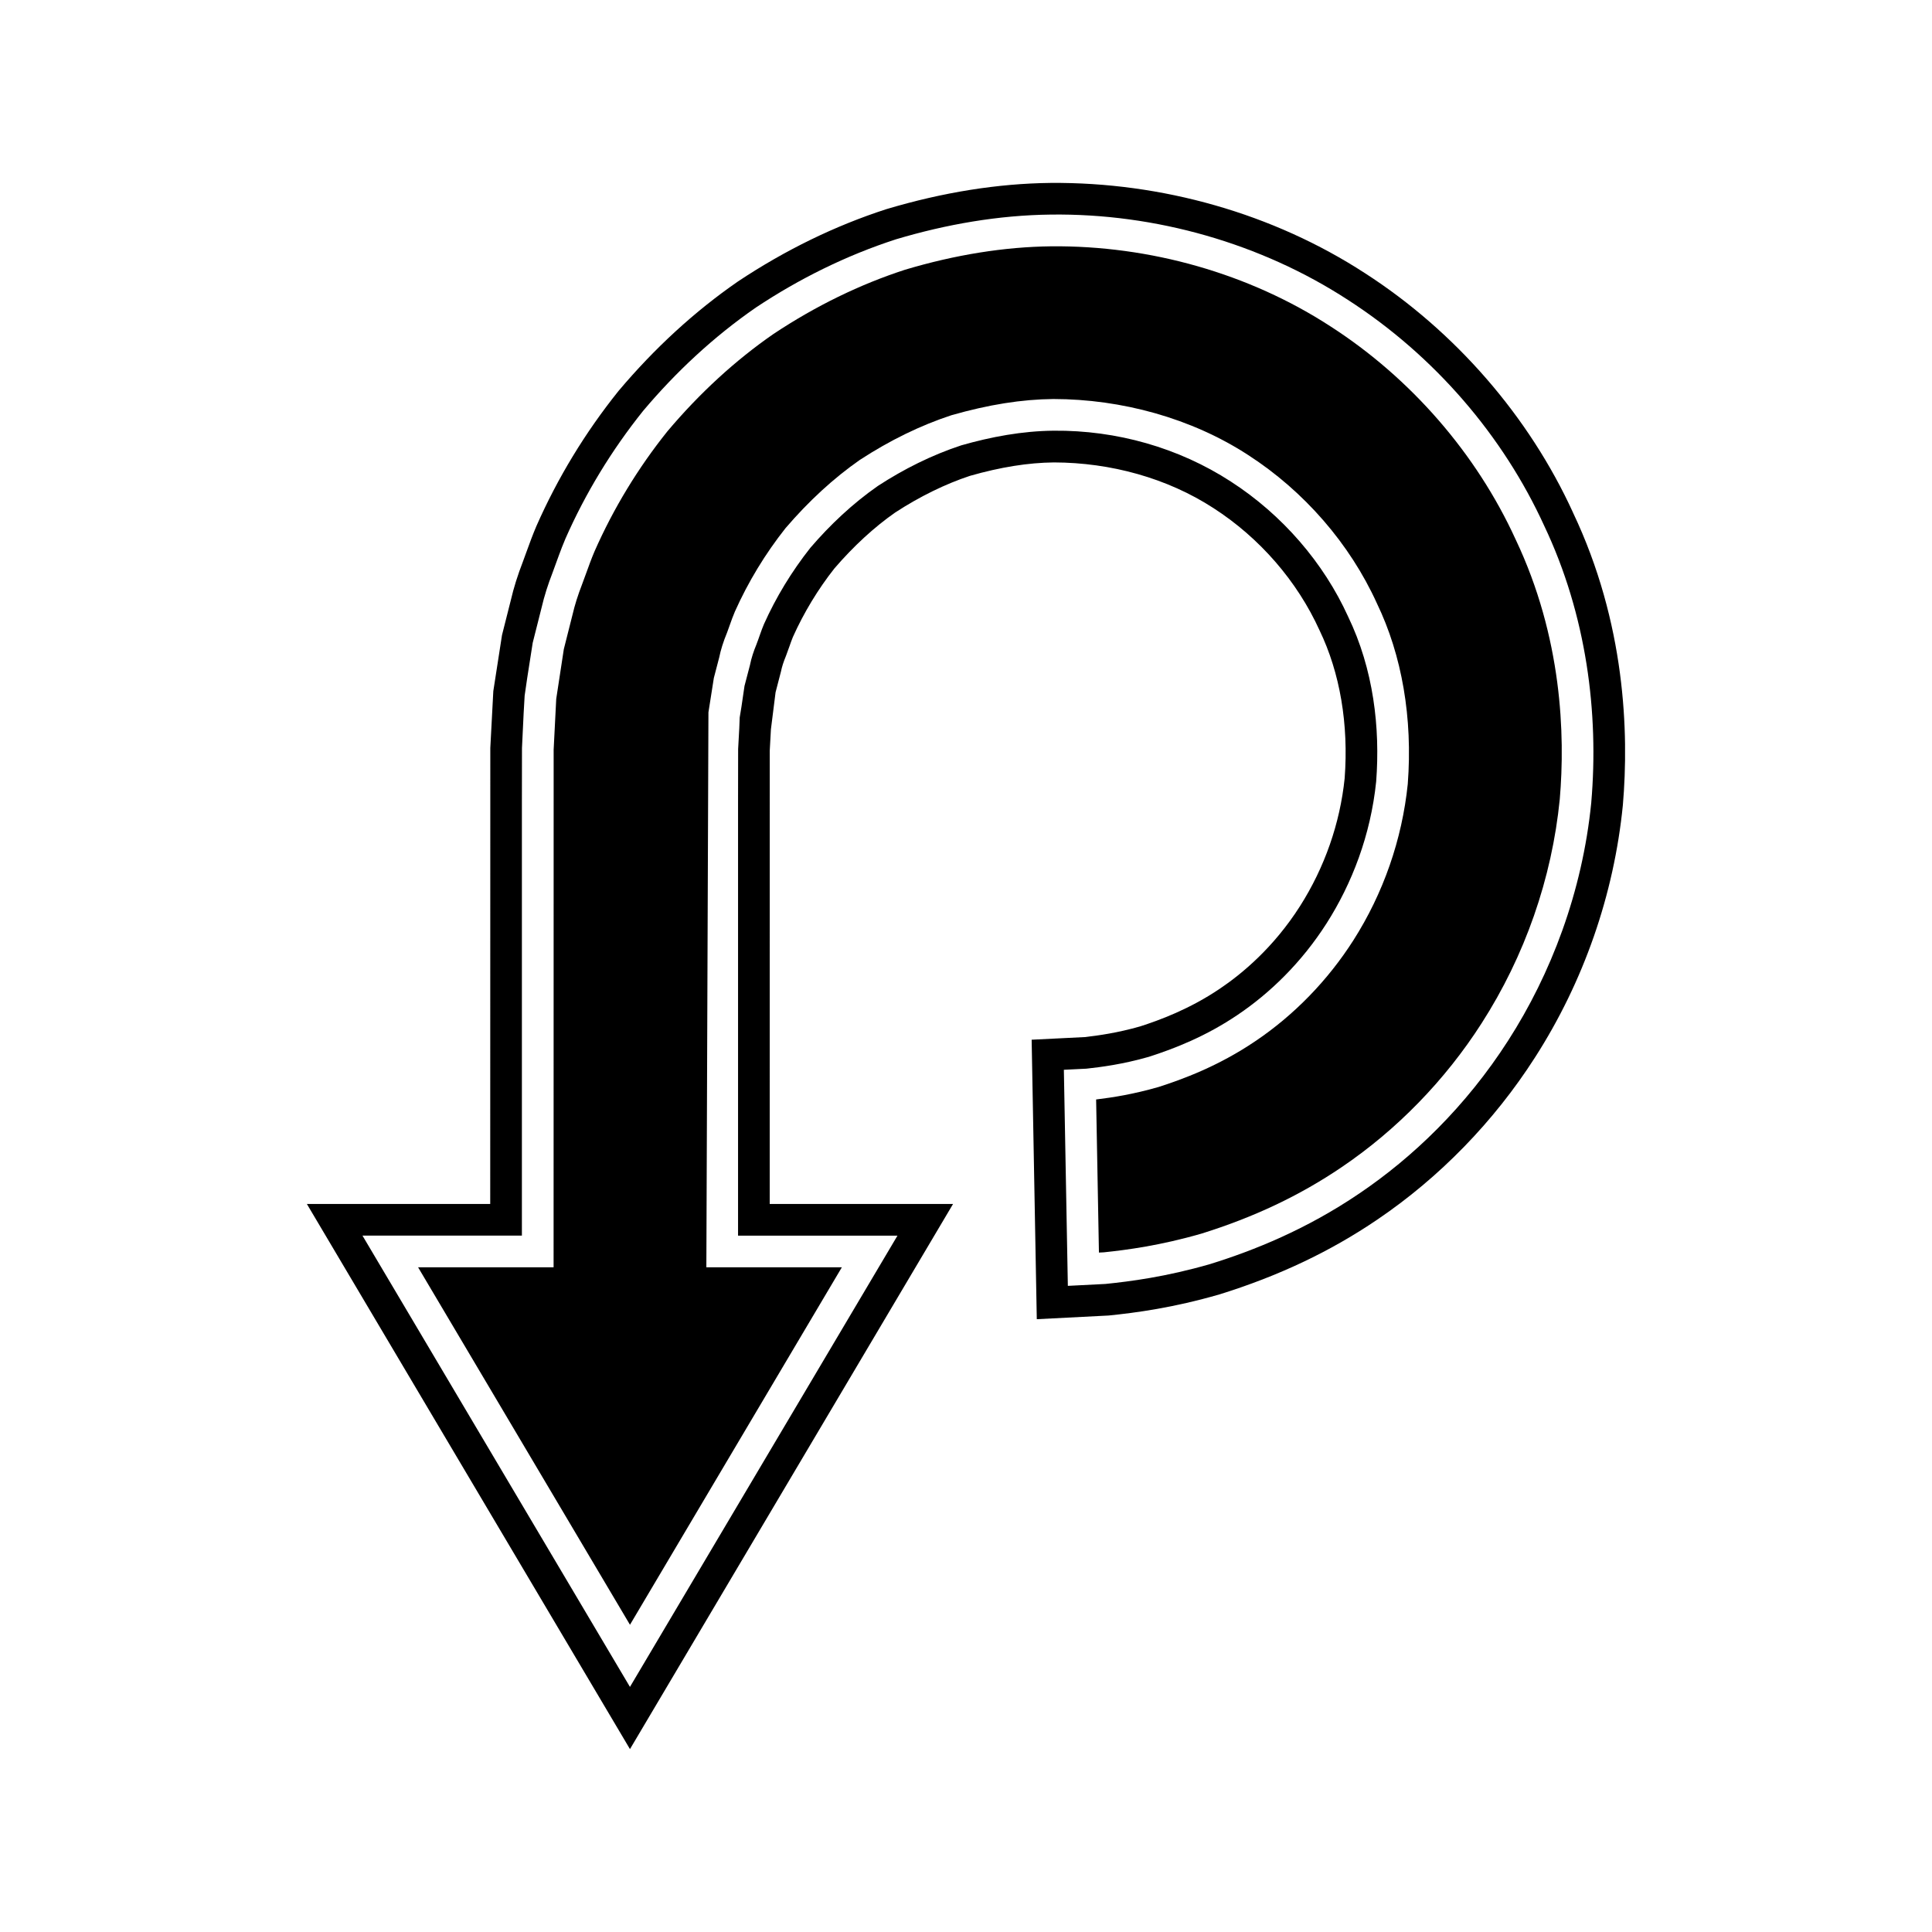
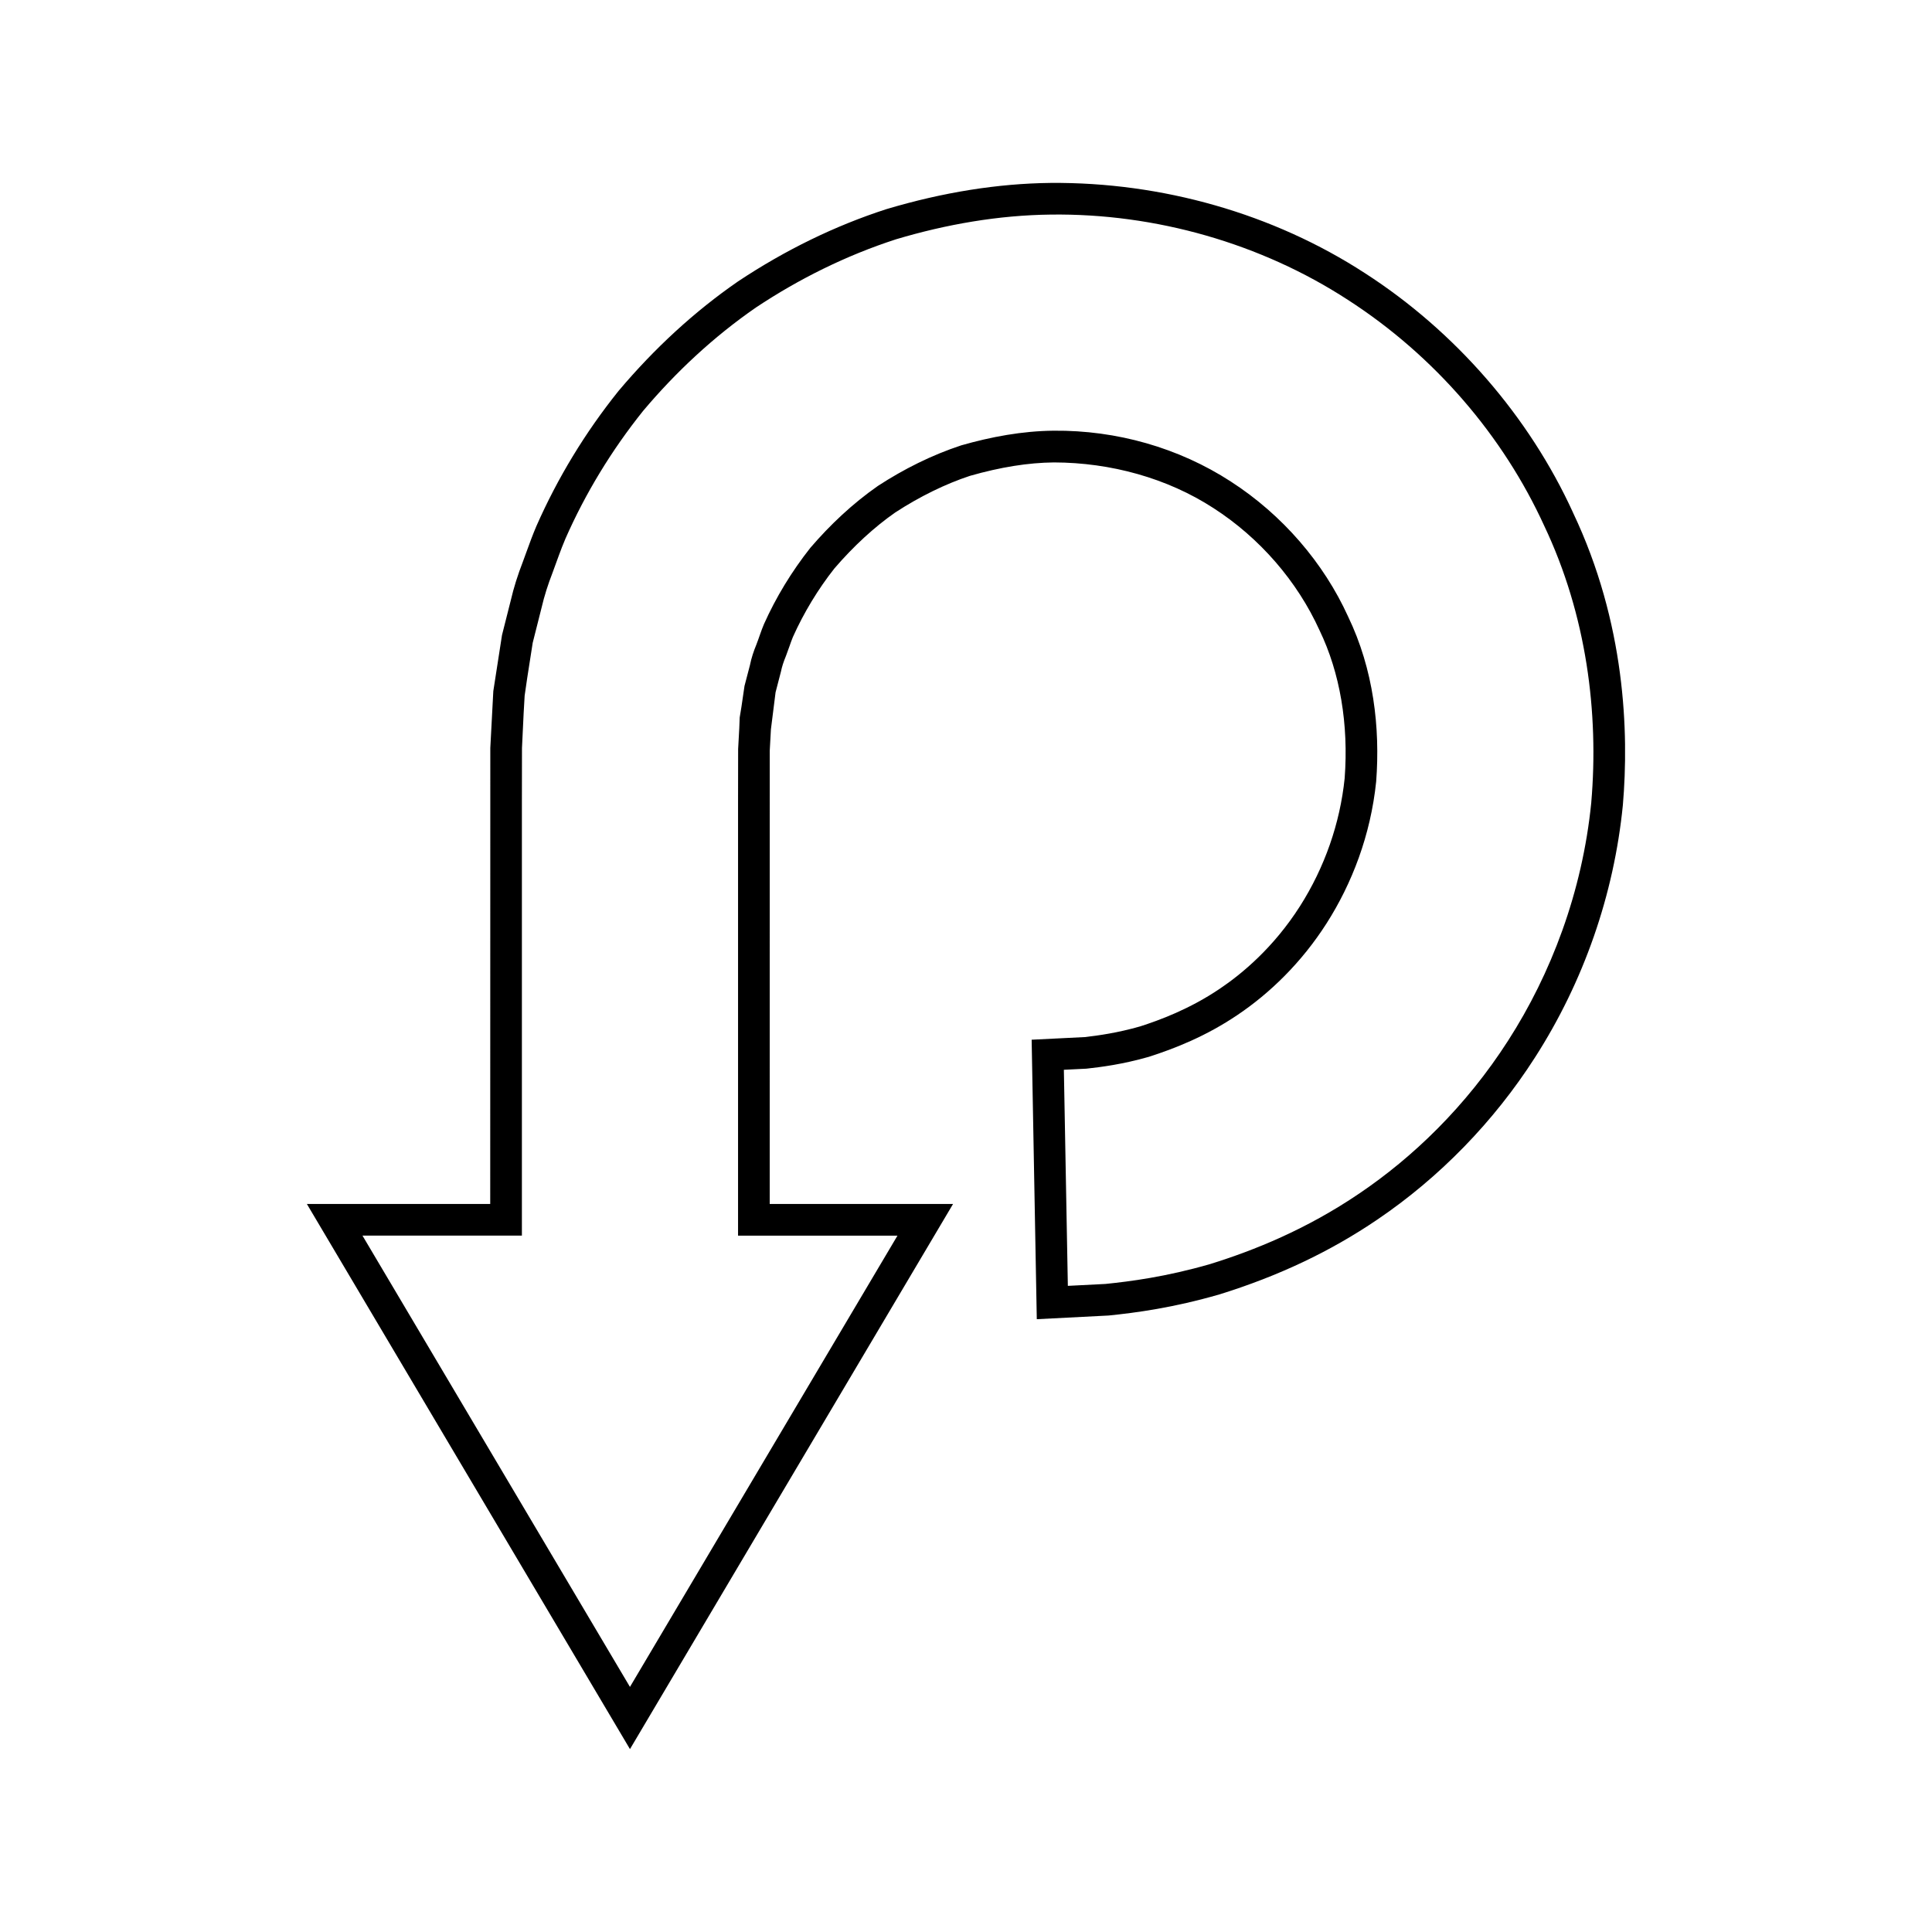
<svg xmlns="http://www.w3.org/2000/svg" fill="#000000" width="800px" height="800px" version="1.1" viewBox="144 144 512 512">
  <g>
-     <path d="m496.65 230.53c-21.598-14.055-47.934-21.496-74.051-21.254-12.398 0.141-25.43 2.227-38.734 6.199-11.918 3.863-23.711 9.605-34.859 17.012-10.098 6.981-19.602 15.695-28.125 25.805-7.766 9.688-14.312 20.449-19.324 31.828-0.809 1.891-1.535 3.902-2.262 5.914l-1.016 2.762c-1.145 2.957-1.973 5.598-2.57 8.172l-2.289 9.066-2.012 13.18-0.684 13.438-0.016 137.2h-35.906l56.148 94.73 56.148-94.73h-35.906l0.551-147.07 1.434-9.113 1.441-5.512c0.352-1.816 1.066-4.109 2.082-6.566 0.188-0.48 0.414-1.141 0.652-1.809 0.438-1.246 0.883-2.492 1.406-3.711 3.531-7.887 8.023-15.281 13.414-22.102 6.234-7.269 12.781-13.258 19.676-18.074 7.996-5.215 16.09-9.152 24.273-11.848 9.922-2.836 18.656-4.215 27.031-4.301 18.137 0.023 36.598 5.086 51.582 14.816 14.859 9.582 27 23.562 34.16 39.34 6.648 13.777 9.508 30.391 8.18 47.852-1.508 14.742-6.484 28.996-14.414 41.438-6.754 10.594-15.727 19.832-25.953 26.711-9.871 6.688-19.387 10.145-25.688 12.168-6.633 1.902-12.031 2.762-16.535 3.301l0.746 40.574 1.305-0.066c6.086-0.633 14.957-1.805 25.836-4.949 13.895-4.324 26.113-10.102 37.191-17.625 14.613-9.879 27.426-23.055 37.07-38.113 11.477-17.859 18.641-38.391 20.723-59.395 1.457-17.035 0.617-42.918-11.703-68.852-10.387-22.734-27.77-42.73-49.004-56.418z" />
    <path d="m560.87 279.85c-11.648-25.504-31.227-48.035-55.098-63.426-24.328-15.824-53.867-24.199-83.383-23.949-13.949 0.16-28.527 2.481-43.52 6.961-13.559 4.391-26.73 10.801-39.289 19.145-11.453 7.914-22.066 17.637-31.676 29.039-8.809 10.988-16.117 23.004-21.754 35.801-0.969 2.262-1.812 4.574-2.648 6.879l-0.918 2.516c-1.402 3.613-2.461 7.004-3.199 10.195l-2.348 9.289-2.305 14.859-0.797 15.07-0.023 120.83h-48.59l85.625 144.47 85.625-144.47h-48.59l0.008-120.11 0.312-5.676 1.234-9.809 1.434-5.519c0.242-1.203 0.648-2.488 1.309-4.09 0.32-0.824 0.617-1.66 0.91-2.5 0.316-0.902 0.625-1.797 0.941-2.547 2.91-6.488 6.68-12.695 10.992-18.16 5.094-5.93 10.59-10.973 16.109-14.824 6.559-4.273 13.336-7.578 19.812-9.719 8.137-2.324 15.426-3.488 22.27-3.559 15.07 0.039 30.027 4.156 42.297 12.121 12.203 7.871 22.145 19.305 28.074 32.355 5.449 11.301 7.746 24.945 6.664 39.246-1.223 11.93-5.32 23.648-11.848 33.895-6.977 10.949-15.363 17.902-21.188 21.824-8.105 5.488-16.109 8.391-21.168 10.02-5.996 1.715-11.016 2.41-14.625 2.828l-14.121 0.699 1.363 74.066 19.059-0.977c7.211-0.738 17.051-2.035 29.375-5.602 15.66-4.867 29.336-11.348 41.785-19.801 16.473-11.141 30.93-25.992 41.789-42.953 12.902-20.074 20.957-43.176 23.309-66.922 1.637-19.223 0.672-48.277-13.211-77.492zm4.84 76.77c-2.363 23.84-10.75 45.586-22.008 63.102-11.273 17.598-25.395 31.047-39.426 40.531-14.062 9.551-27.961 15.133-39.574 18.738-11.73 3.394-21.273 4.609-27.742 5.269-6.504 0.332-9.969 0.508-9.969 0.508l-1.055-57.262s2.082-0.105 5.984-0.297c3.867-0.426 9.551-1.141 16.527-3.137 6.879-2.207 15.152-5.445 23.566-11.141 8.391-5.648 16.855-13.742 23.562-24.262 6.688-10.492 11.664-23.32 13.125-37.555 1.082-14.246-0.684-29.711-7.453-43.742-6.422-14.141-17.344-26.902-31.086-35.77-13.746-8.922-30.219-13.617-46.926-13.461-8.371 0.086-16.566 1.617-24.492 3.883-7.848 2.586-15.238 6.293-22.094 10.758-6.723 4.691-12.66 10.301-17.891 16.391-4.977 6.305-9.102 13.098-12.285 20.199-0.762 1.781-1.32 3.641-2.016 5.434-0.738 1.781-1.34 3.602-1.715 5.477l-1.441 5.512c-0.273 1.871-0.547 3.734-0.82 5.586l-0.453 2.762-0.109 2.801c-0.102 1.859-0.203 3.707-0.305 5.539-0.008 4.859-0.016 9.66-0.023 14.395v53.824 60.758h42.25l-70.895 119.59-70.887-119.6h42.25v-60.758-53.824c0.008-4.809 0.016-9.691 0.023-14.629 0.148-3.062 0.293-6.133 0.441-9.227l0.266-4.652 0.676-4.652c0.484-3.098 0.969-6.223 1.461-9.359 0.777-3.078 1.559-6.172 2.344-9.281 0.723-3.133 1.715-6.199 2.887-9.223 1.133-3.035 2.172-6.121 3.457-9.125 5.273-11.961 12.191-23.375 20.59-33.852 8.648-10.262 18.625-19.594 29.898-27.387 11.41-7.578 23.875-13.777 37.102-18.062 13.297-3.969 27.141-6.391 41.027-6.551 27.746-0.359 55.734 7.648 78.711 22.594 23.031 14.848 41.184 36.109 52.039 59.871 11.25 23.688 14.5 49.633 12.477 73.285z" />
  </g>
</svg>